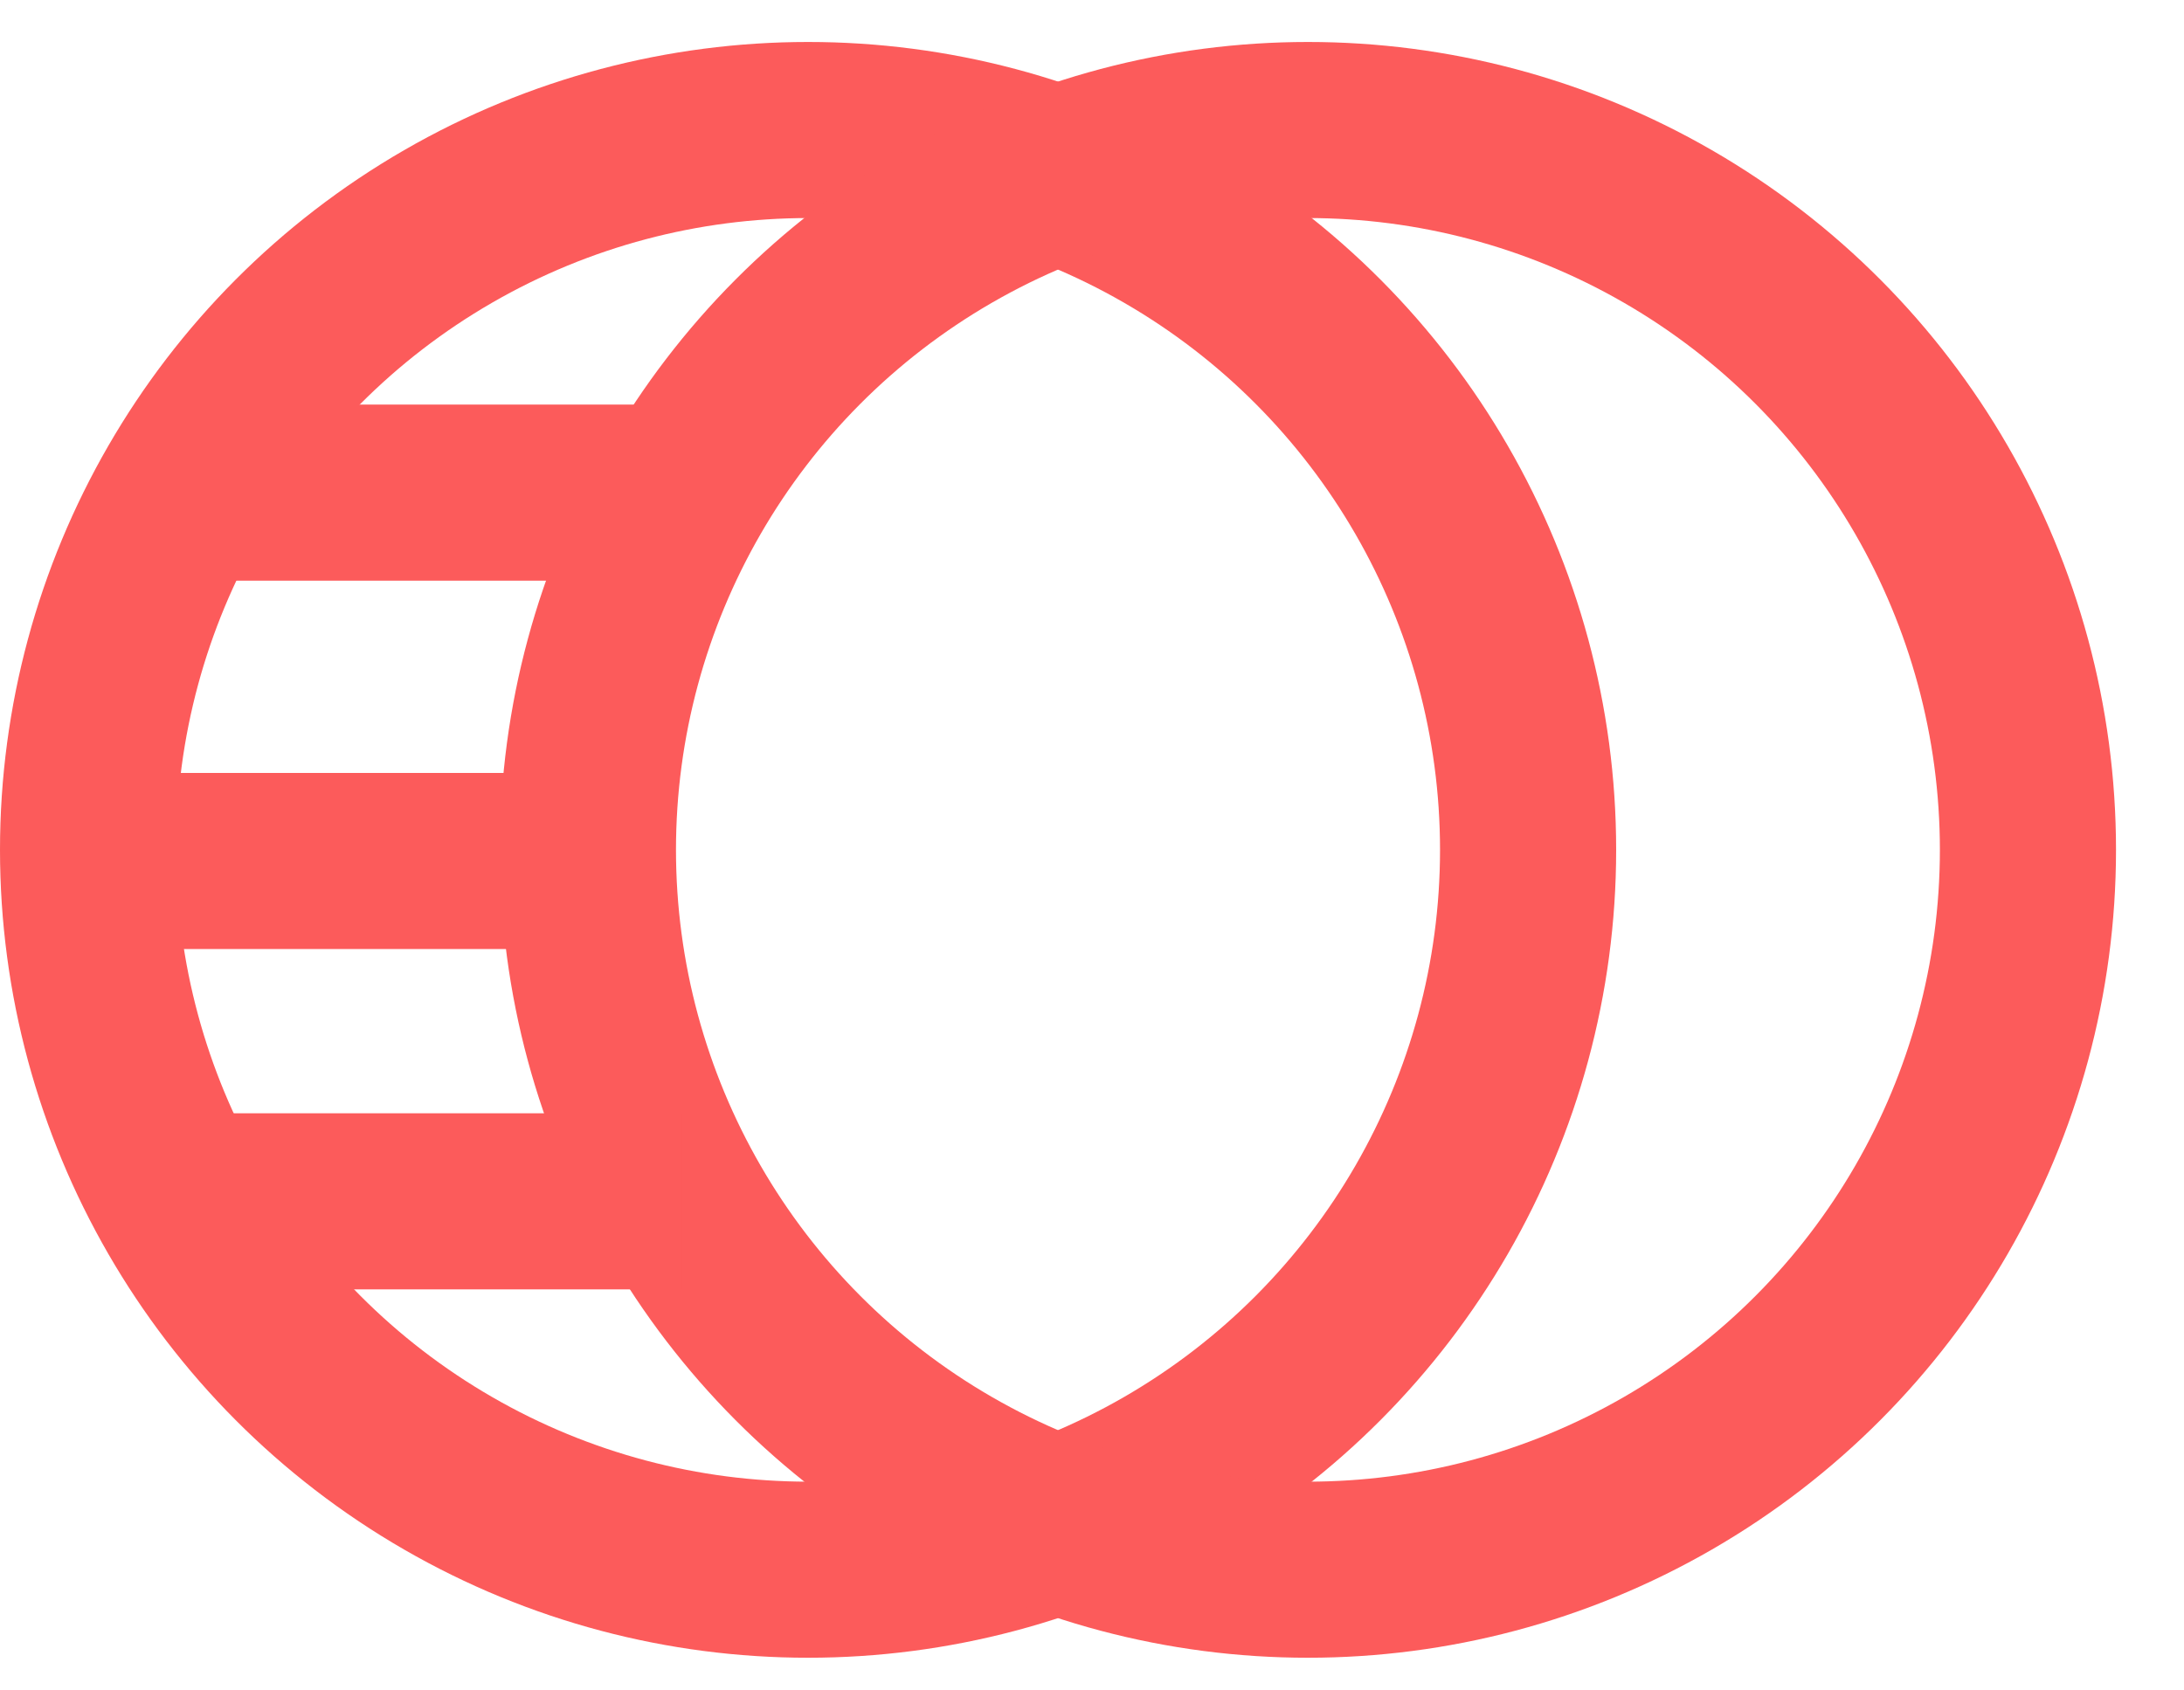
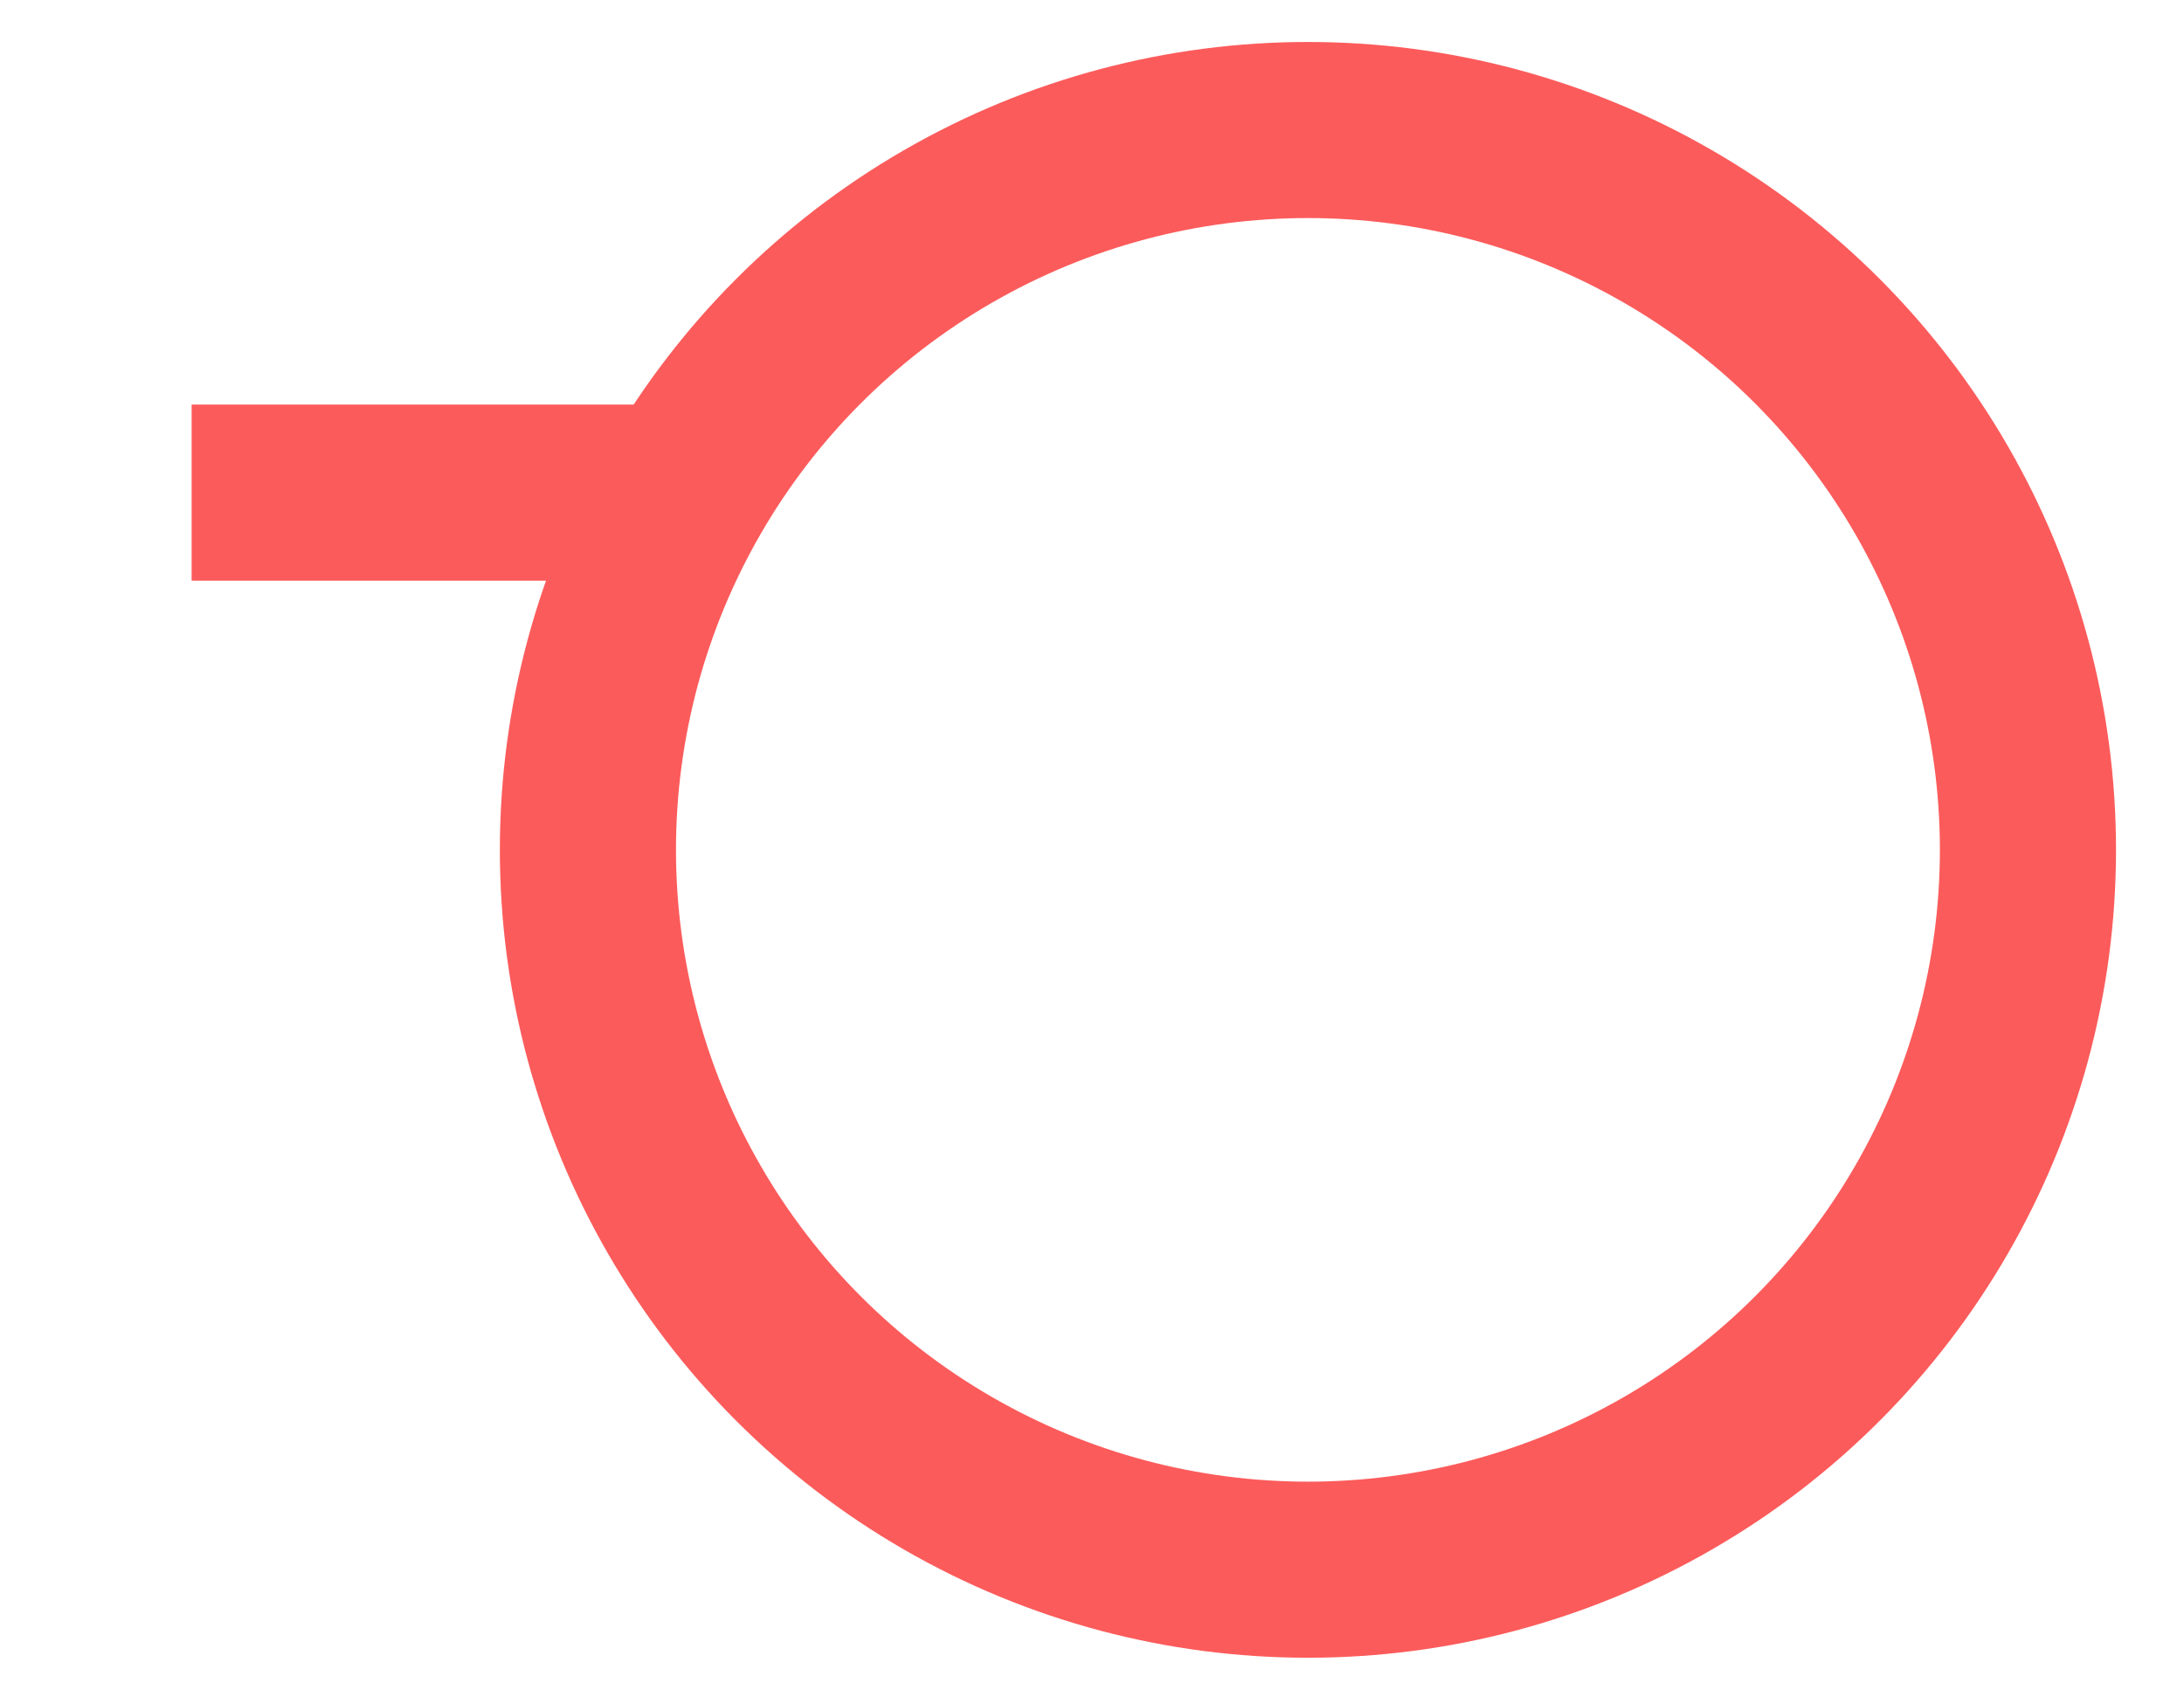
<svg xmlns="http://www.w3.org/2000/svg" width="31" height="24" viewBox="0 0 31 24" fill="none">
-   <circle cx="11.47" cy="12.066" r="10.22" stroke="#FC5B5B" stroke-width="2.5" />
  <circle cx="18.565" cy="12.066" r="10.22" stroke="#FC5B5B" stroke-width="2.5" />
  <line x1="2.72" y1="6.994" x2="9.683" y2="6.994" stroke="#FC5B5B" stroke-width="2.5" />
-   <line x1="1.969" y1="12.224" x2="8.993" y2="12.224" stroke="#FC5B5B" stroke-width="2.5" />
-   <line x1="2.929" y1="17.056" x2="9.684" y2="17.056" stroke="#FC5B5B" stroke-width="2.5" />
</svg>